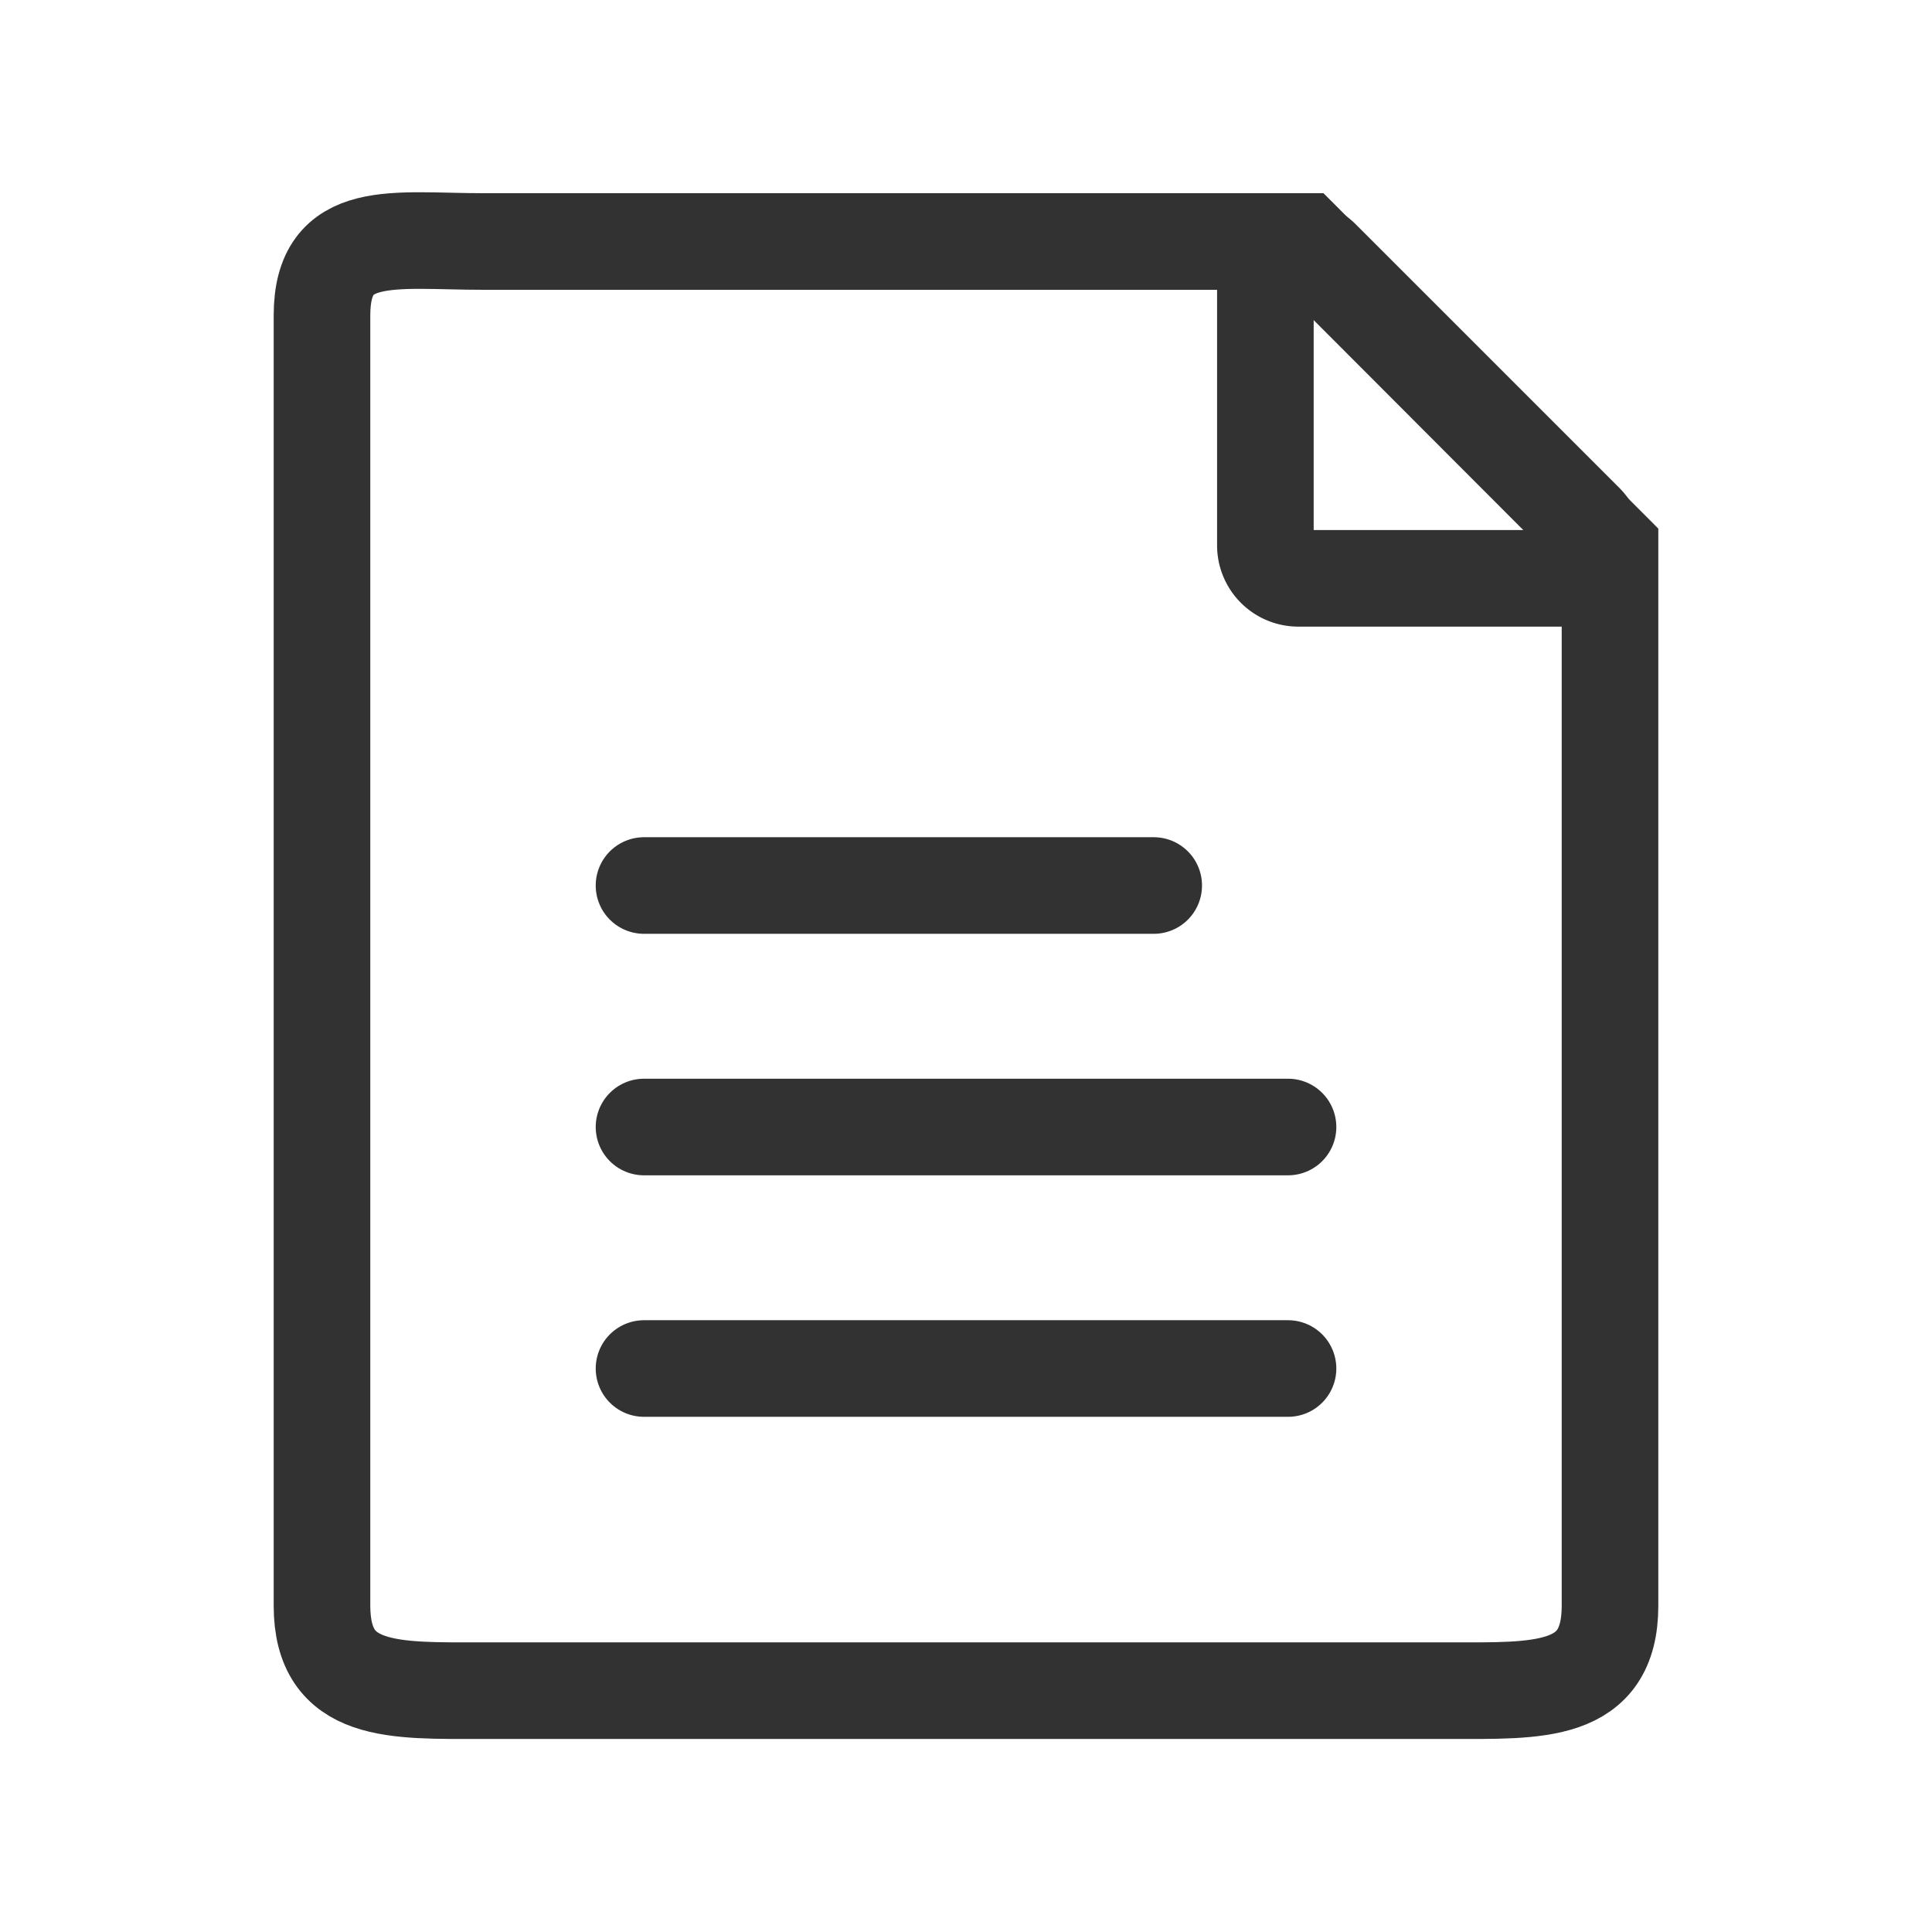
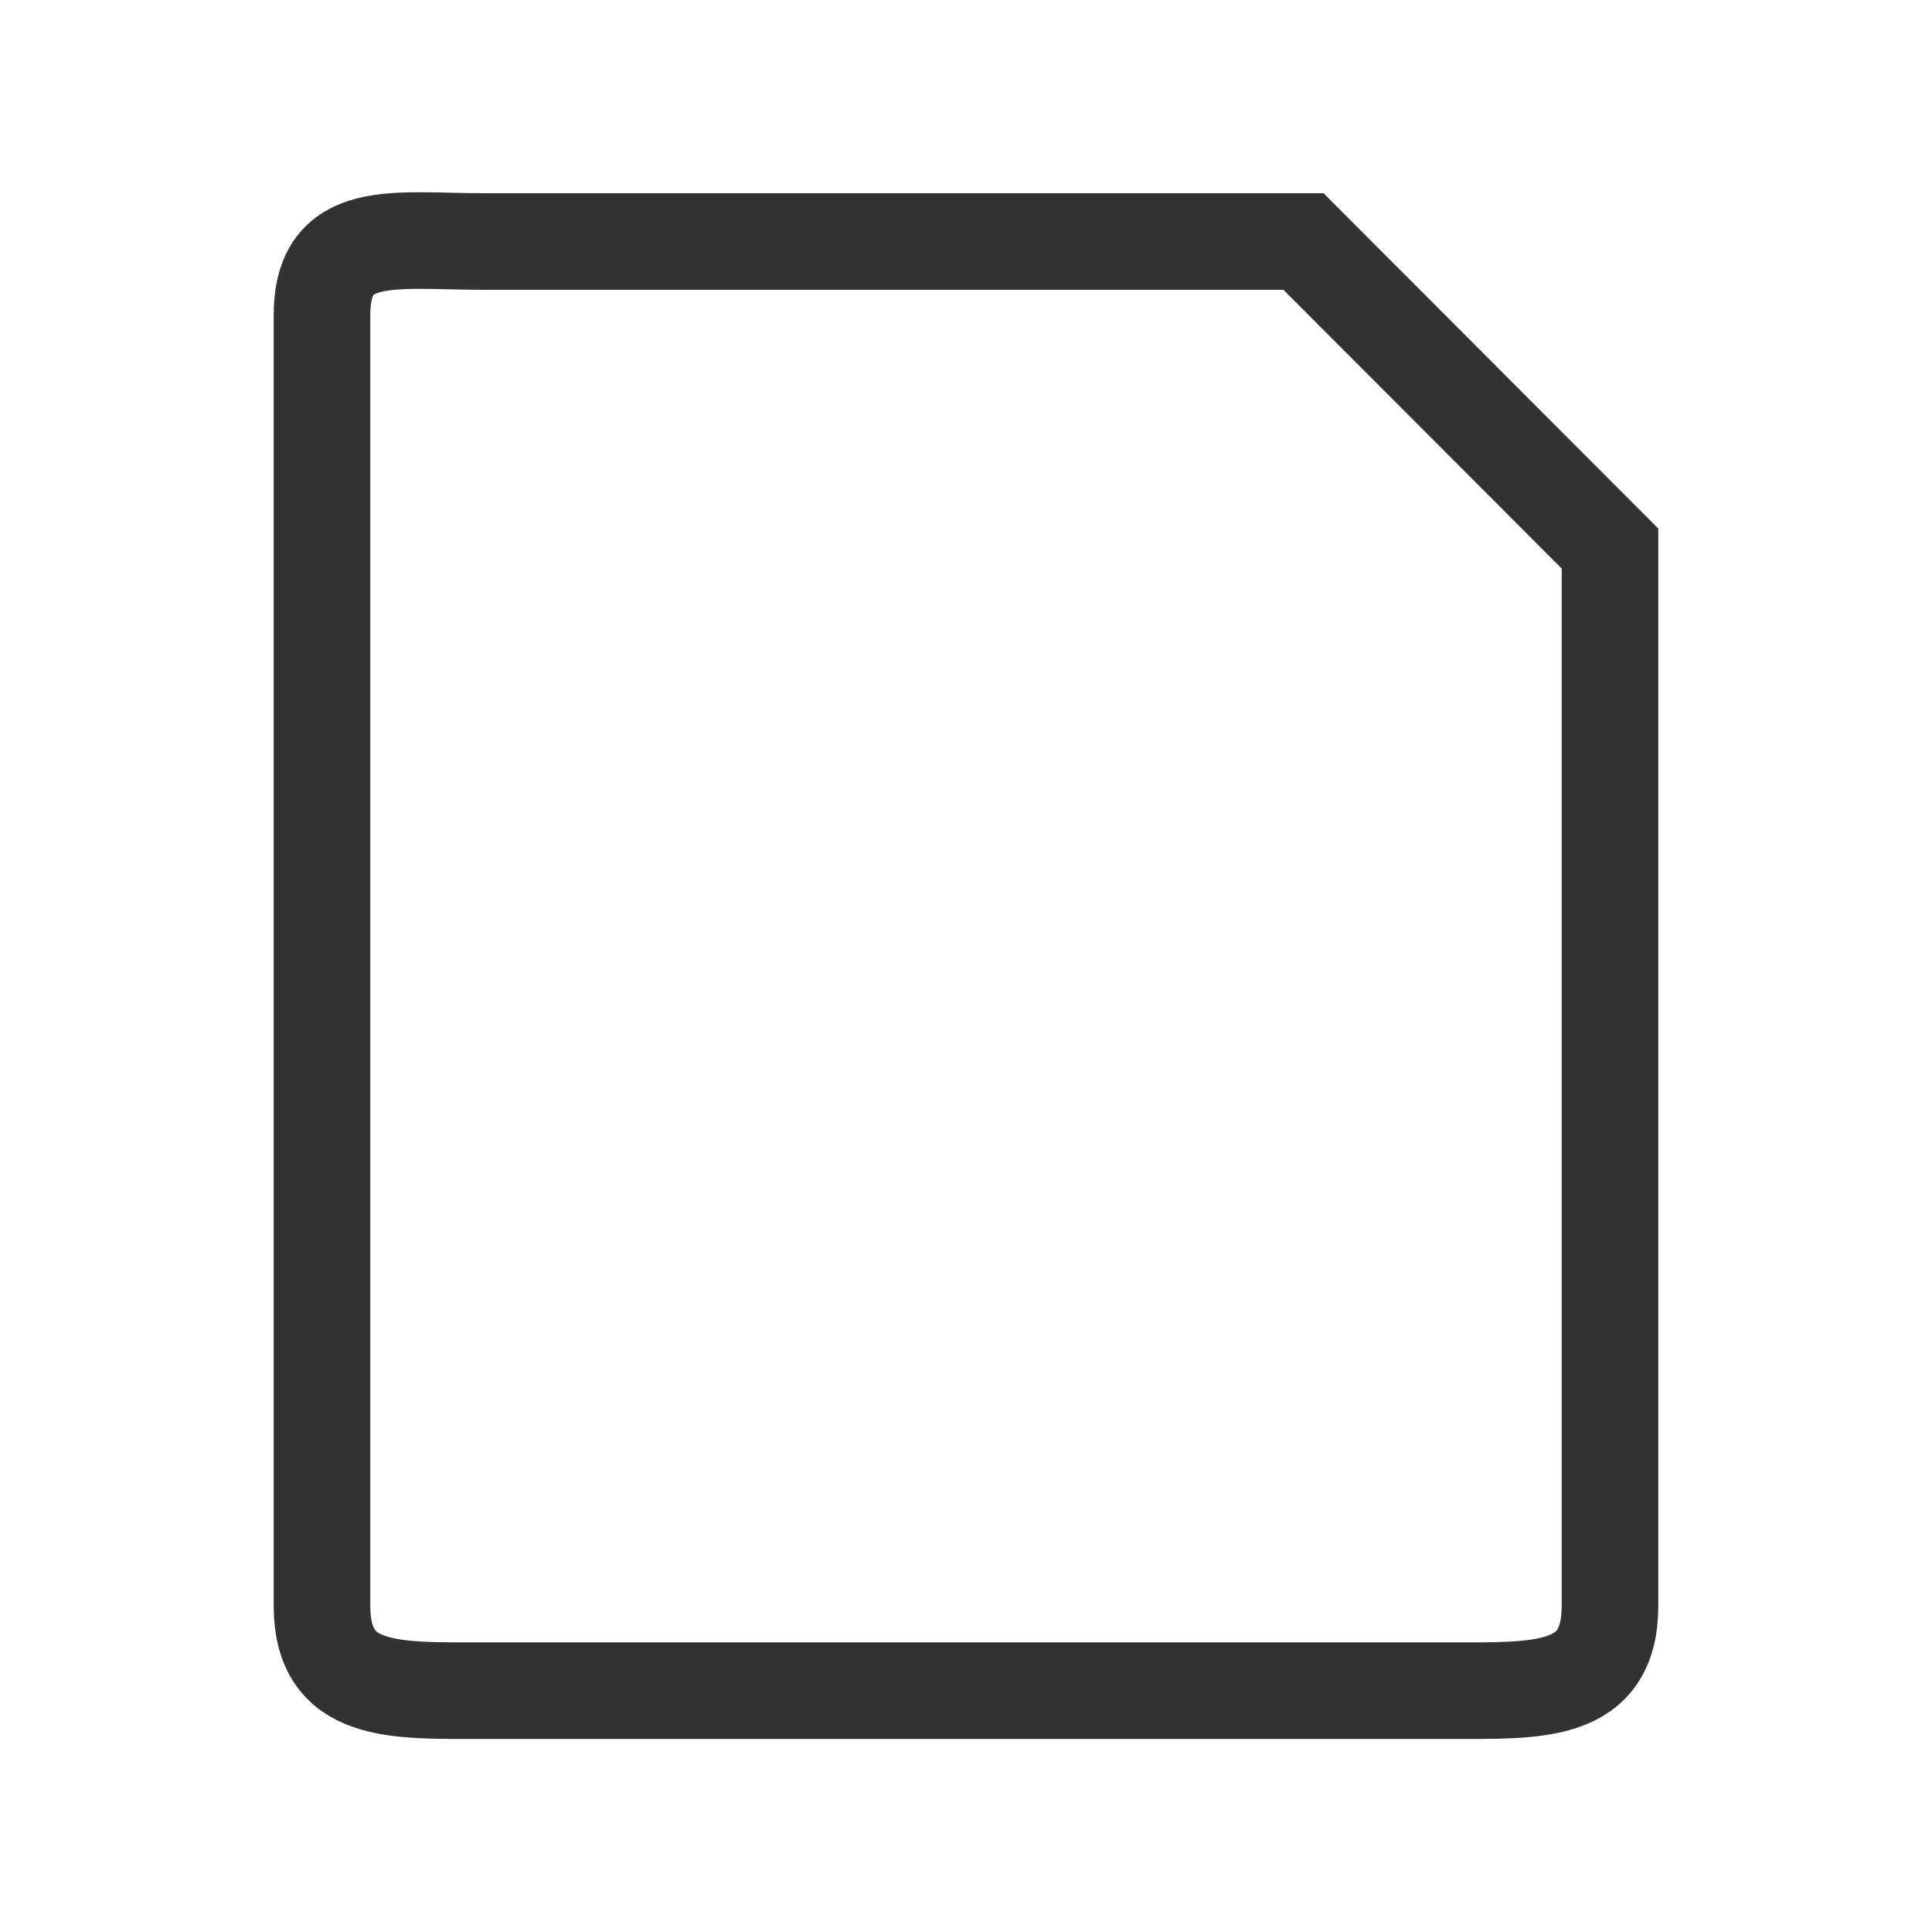
<svg xmlns="http://www.w3.org/2000/svg" width="50" height="50" viewBox="0 0 50 50">
  <g id="Group_43" data-name="Group 43" transform="translate(-533 -736)">
    <g id="Invoice_Accounting_Check_mark" data-name="Invoice, Accounting, Check mark" transform="translate(533 736)">
      <g id="Group">
        <g id="Group-2" data-name="Group">
          <path id="Path" d="M0,0H50V50H0Z" fill="none" />
          <path id="Path-2" data-name="Path" d="M25.4-.013H4.167C1.865-.013,0-.4,0,1.9V35.291c0,2.3,1.865,2.2,4.167,2.2h25c2.3,0,4.167.106,4.167-2.2V7.934Z" transform="translate(8.333 6.263)" fill="none" stroke="#323232" stroke-miterlimit="10" stroke-width="2.5" />
-           <path id="Path-3" data-name="Path" d="M0,.5H16.667" transform="translate(16.667 28.667)" fill="none" stroke="#323232" stroke-linecap="round" stroke-linejoin="round" stroke-miterlimit="10" stroke-width="2.5" />
-           <path id="Path-4" data-name="Path" d="M0,.5H13.191" transform="translate(16.667 22.417)" fill="none" stroke="#323232" stroke-linecap="round" stroke-linejoin="round" stroke-miterlimit="10" stroke-width="2.5" />
-           <path id="Path-5" data-name="Path" d="M0,.5H16.667" transform="translate(16.667 34.917)" fill="none" stroke="#323232" stroke-linecap="round" stroke-linejoin="round" stroke-miterlimit="10" stroke-width="2.5" />
        </g>
      </g>
    </g>
-     <path id="Path-6" data-name="Path" d="M1.456.25,8.277,7.071a.853.853,0,0,1-.6,1.456H.853A.853.853,0,0,1,0,7.674V.853A.853.853,0,0,1,1.456.25Z" transform="translate(565.748 742.44)" fill="none" stroke="#323232" stroke-linecap="round" stroke-linejoin="round" stroke-miterlimit="10" stroke-width="2.5" />
  </g>
</svg>